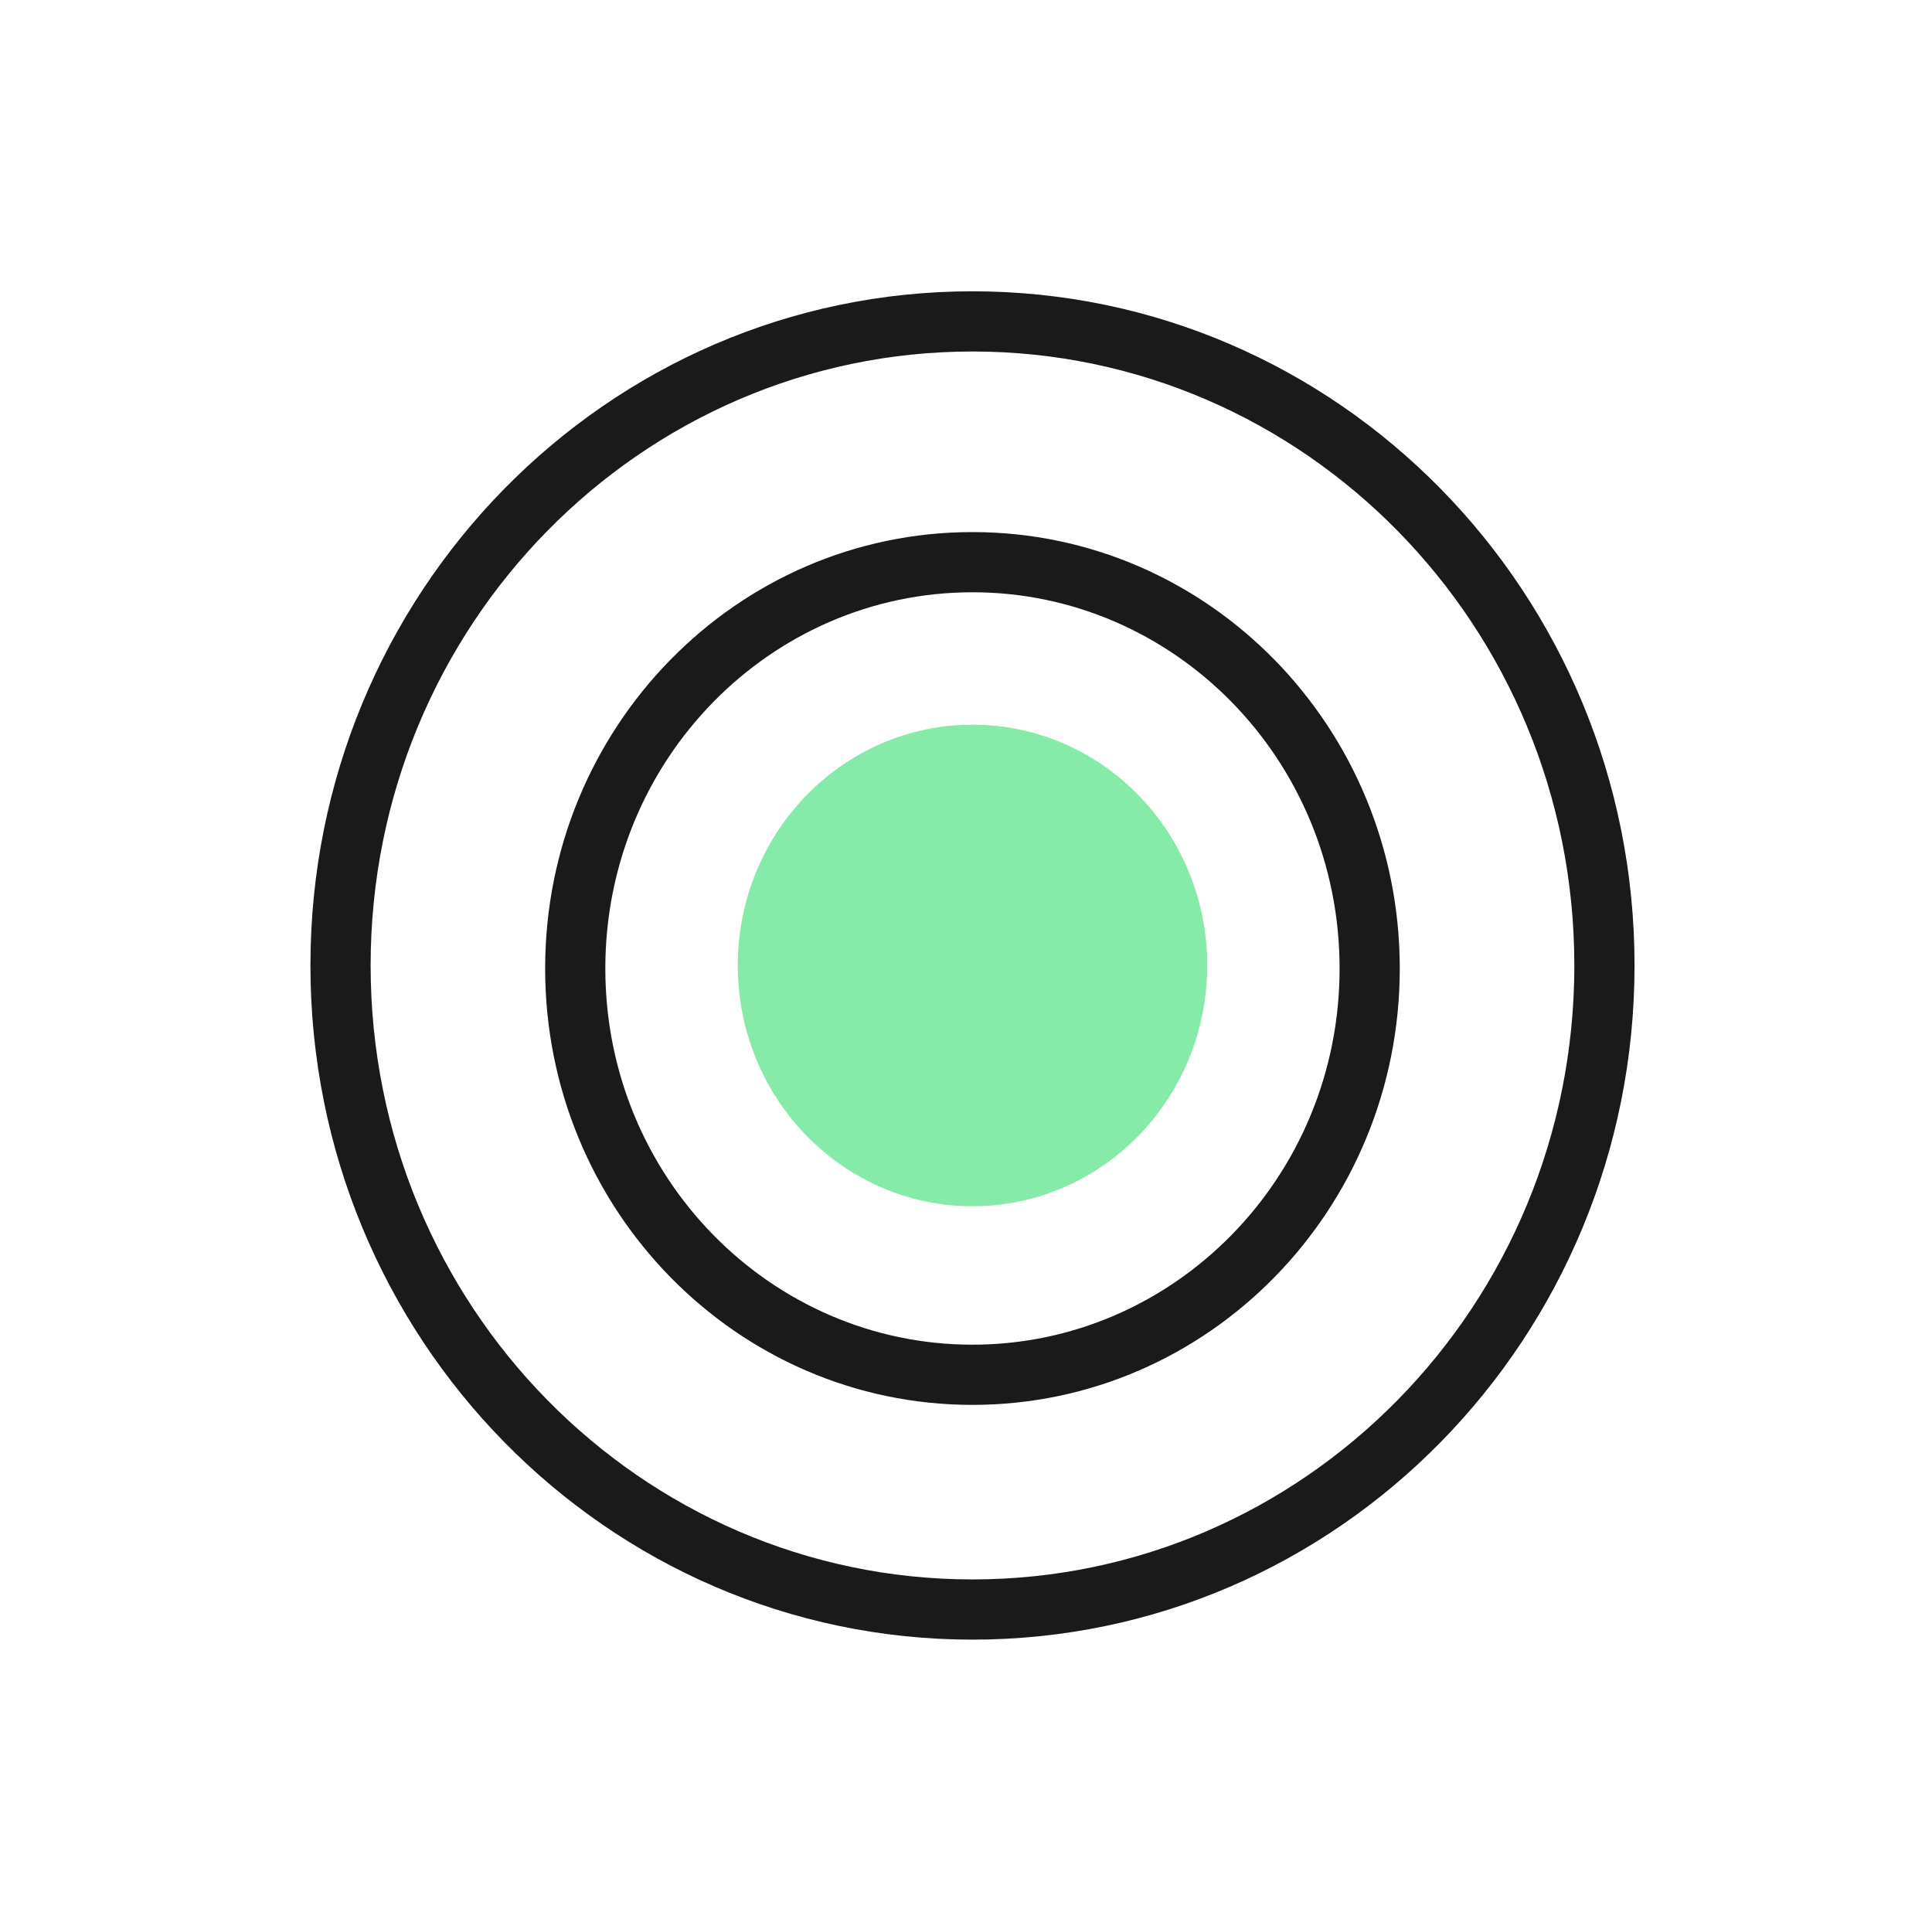
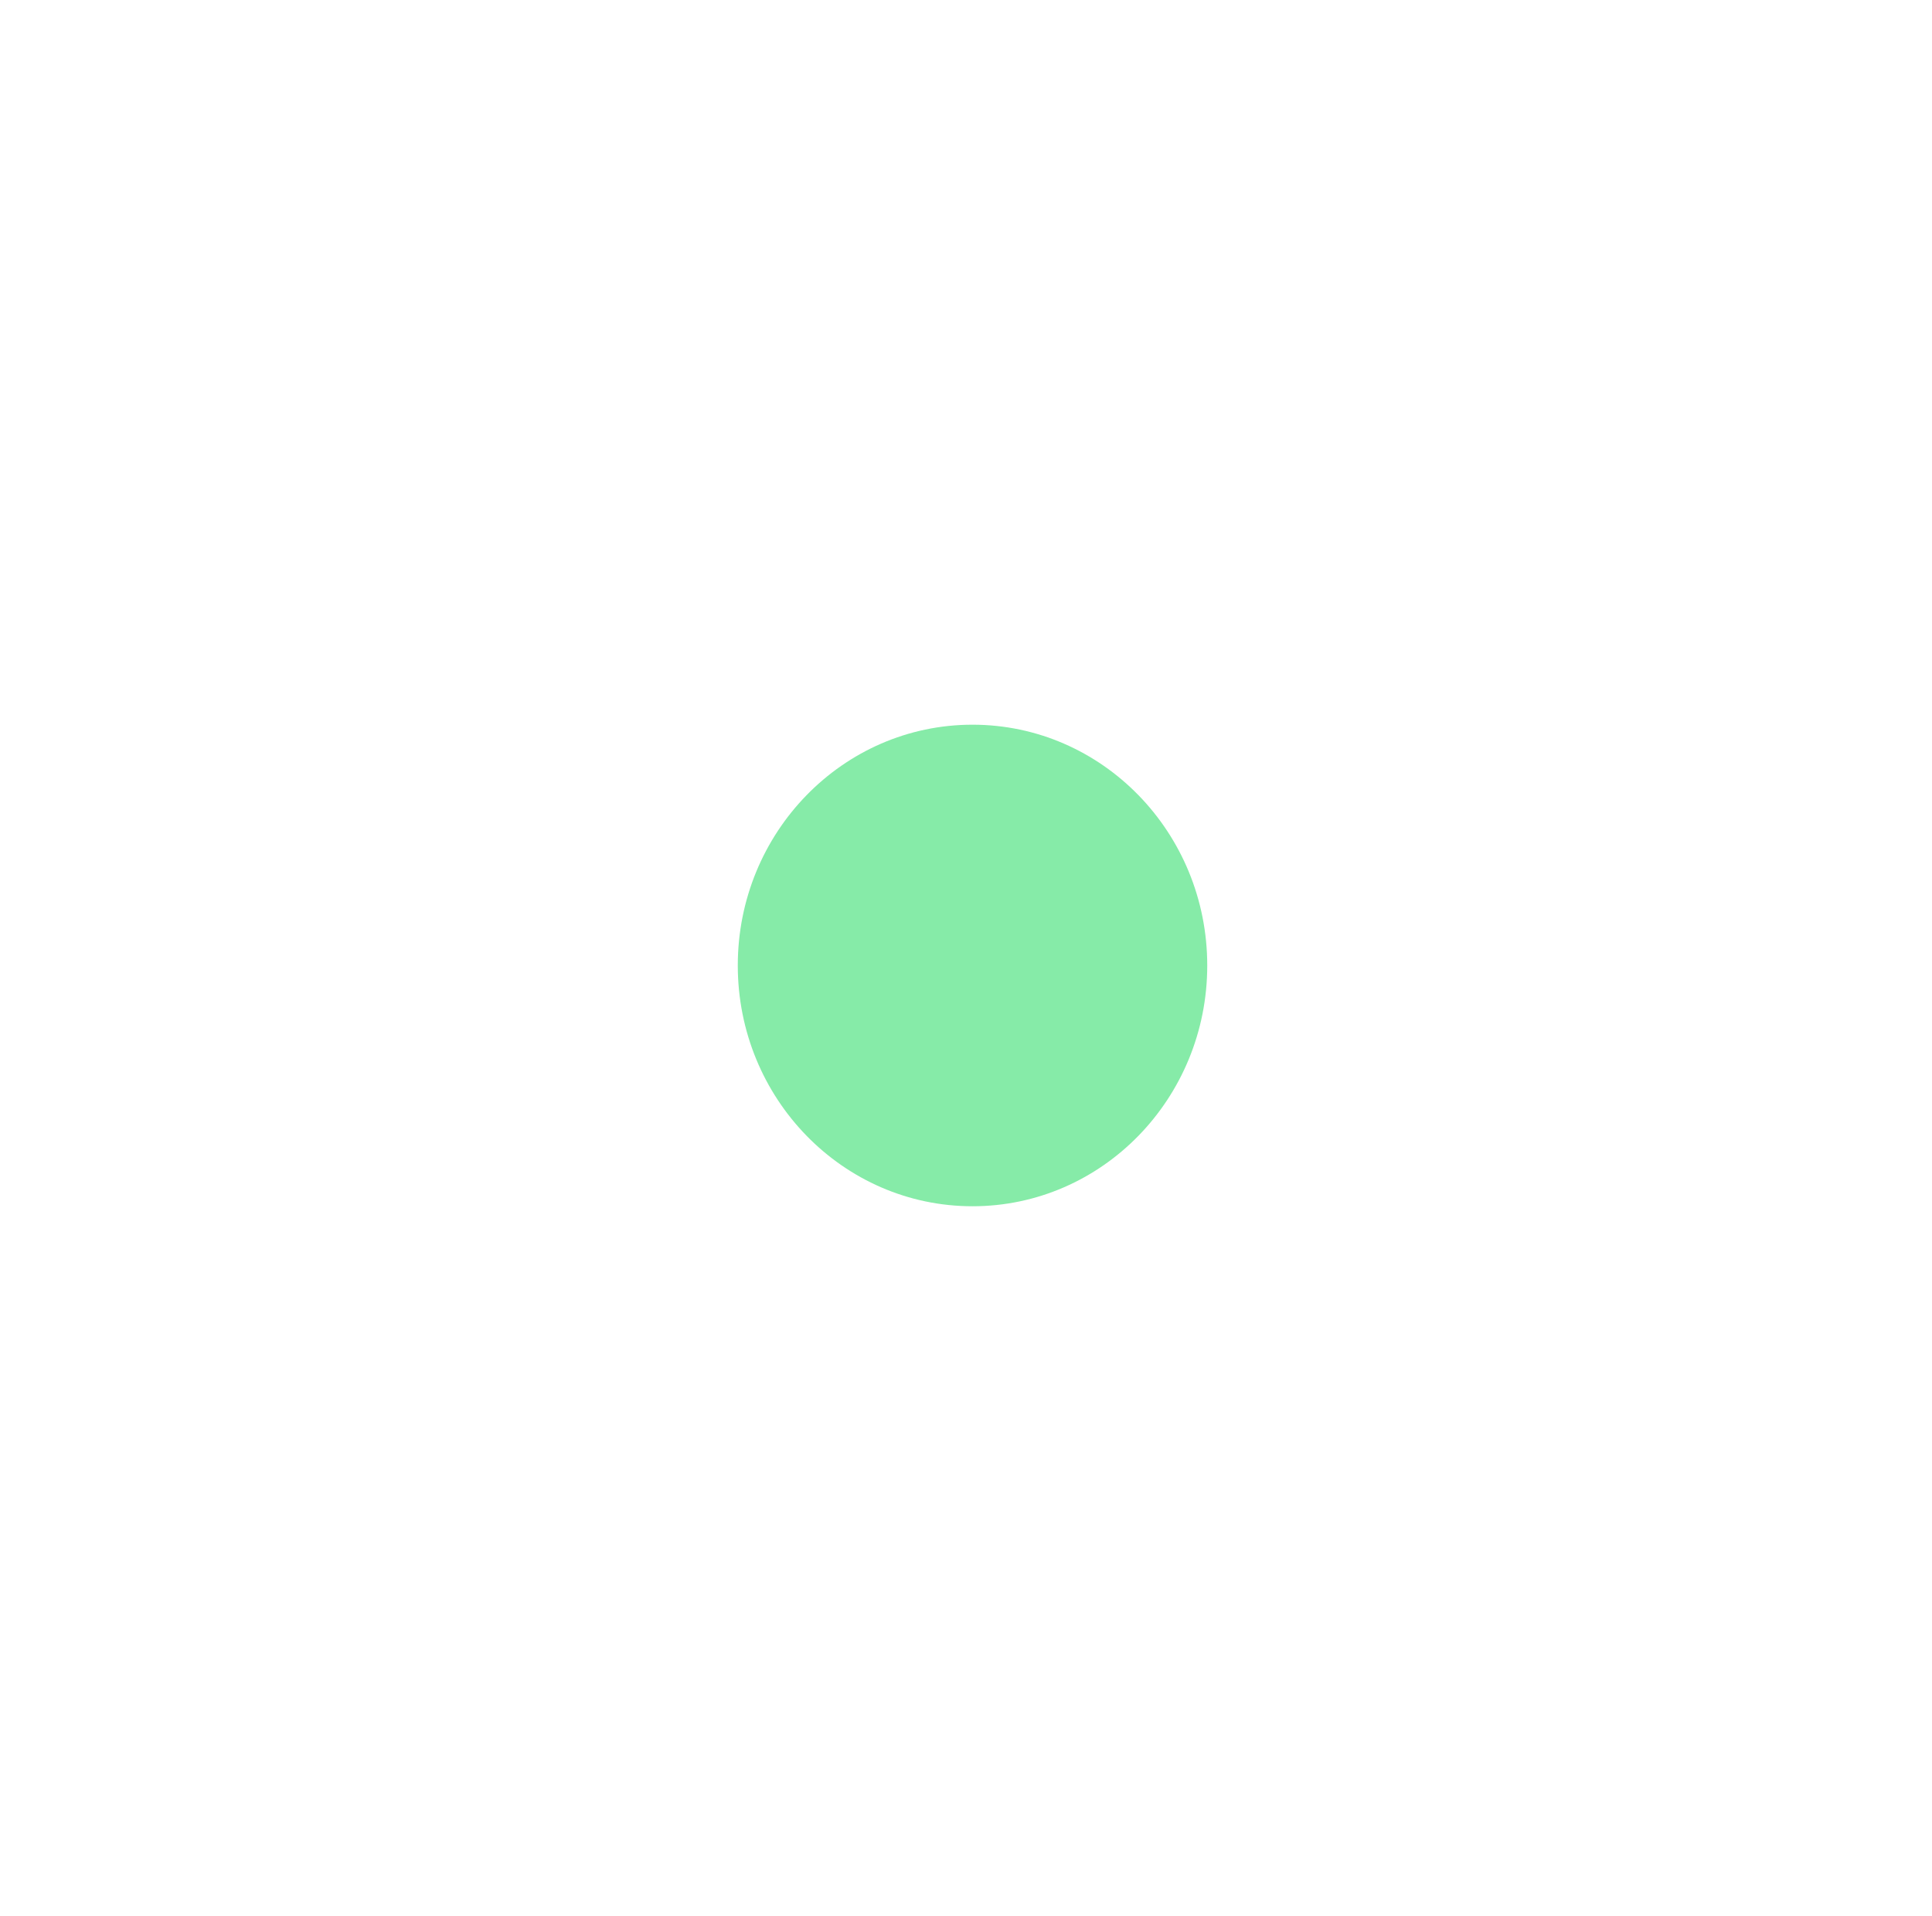
<svg xmlns="http://www.w3.org/2000/svg" width="121" height="120" viewBox="0 0 121 120" fill="none">
  <ellipse cx="60.908" cy="60.46" rx="14.701" ry="15.078" fill="#86EBA8" />
-   <path fill-rule="evenodd" clip-rule="evenodd" d="M98.6 60.459C98.6 81.758 81.66 98.907 60.906 98.907C40.152 98.907 23.212 81.758 23.212 60.459C23.212 39.161 40.152 22.011 60.906 22.011C81.66 22.011 98.6 39.161 98.6 60.459ZM102.37 60.459C102.37 83.775 83.806 102.677 60.906 102.677C38.006 102.677 19.442 83.775 19.442 60.459C19.442 37.143 38.006 18.242 60.906 18.242C83.806 18.242 102.37 37.143 102.37 60.459ZM83.898 60.648C83.898 73.734 73.529 84.207 60.904 84.207C48.279 84.207 37.911 73.734 37.911 60.648C37.911 47.562 48.279 37.089 60.904 37.089C73.529 37.089 83.898 47.562 83.898 60.648ZM87.667 60.648C87.667 75.741 75.685 87.976 60.904 87.976C46.124 87.976 34.142 75.741 34.142 60.648C34.142 45.555 46.124 33.32 60.904 33.32C75.685 33.32 87.667 45.555 87.667 60.648Z" fill="#1A1A1A" />
</svg>